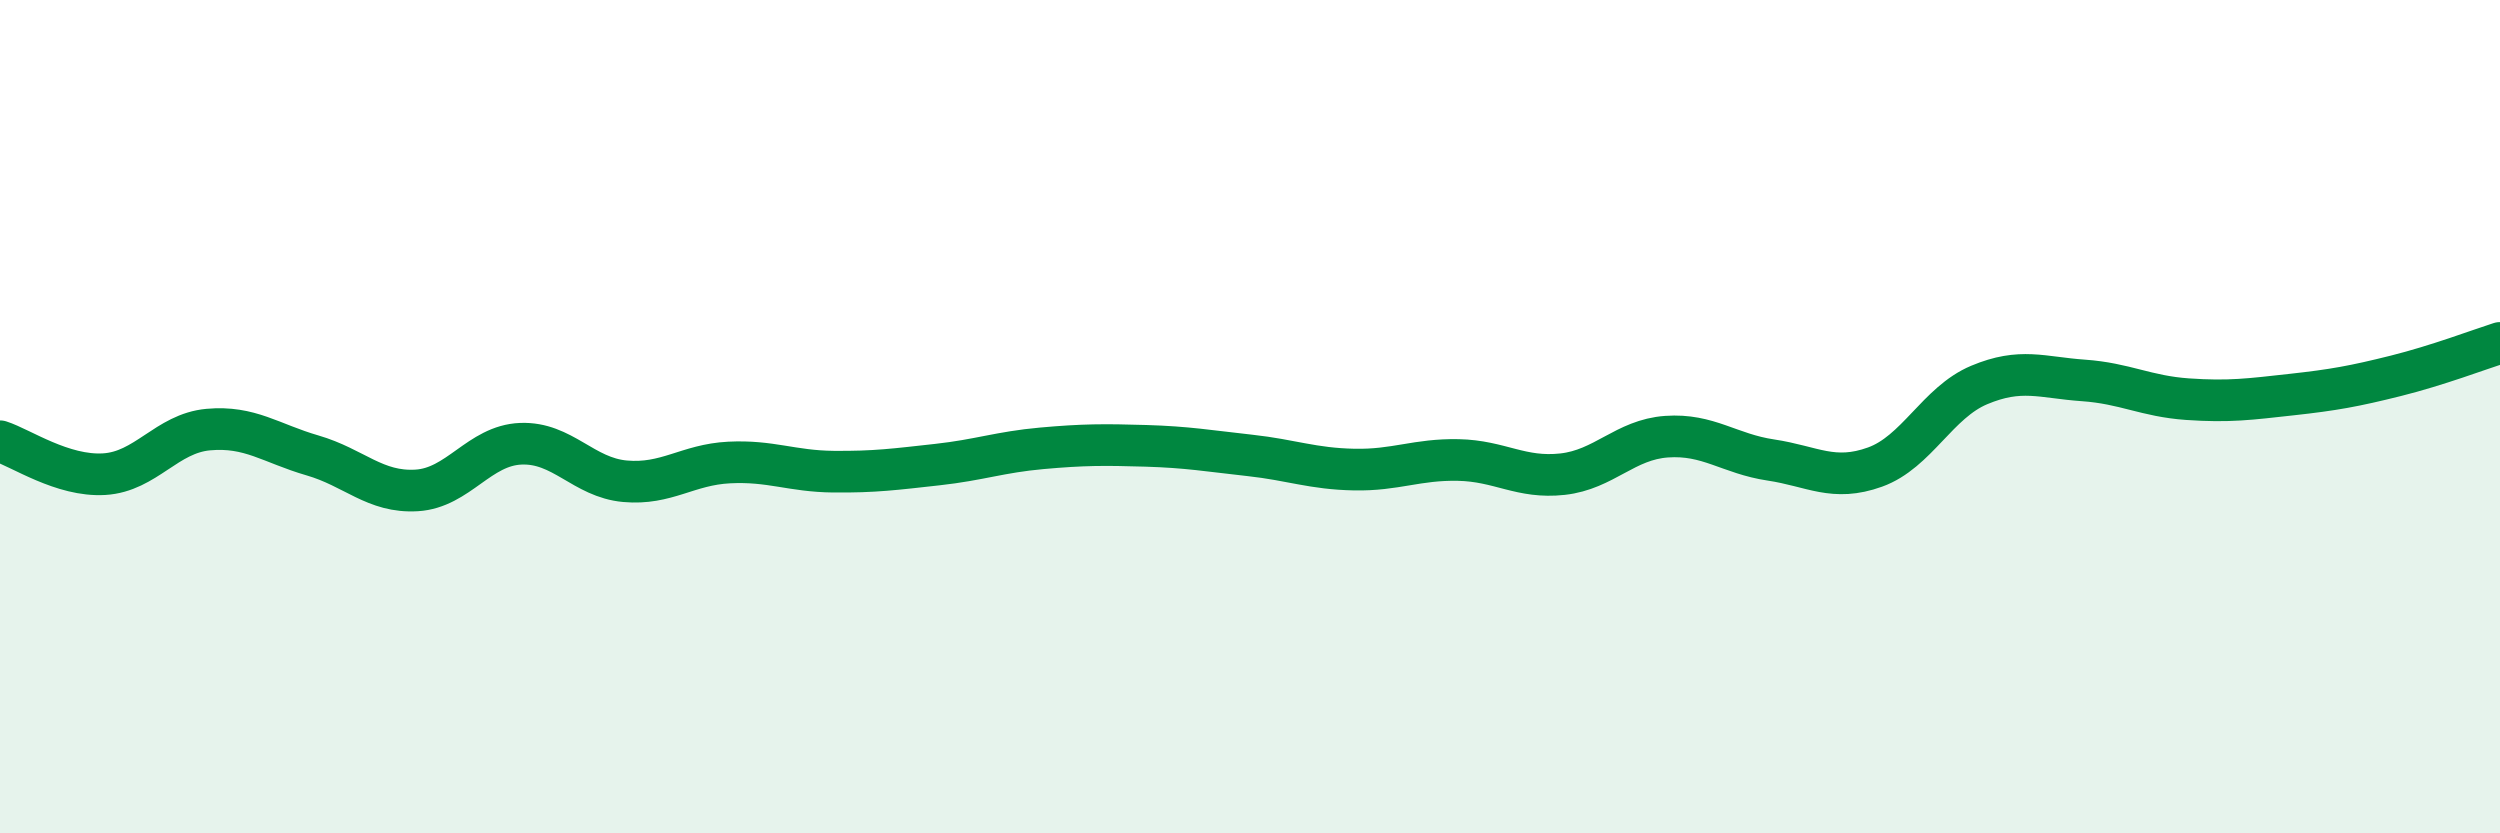
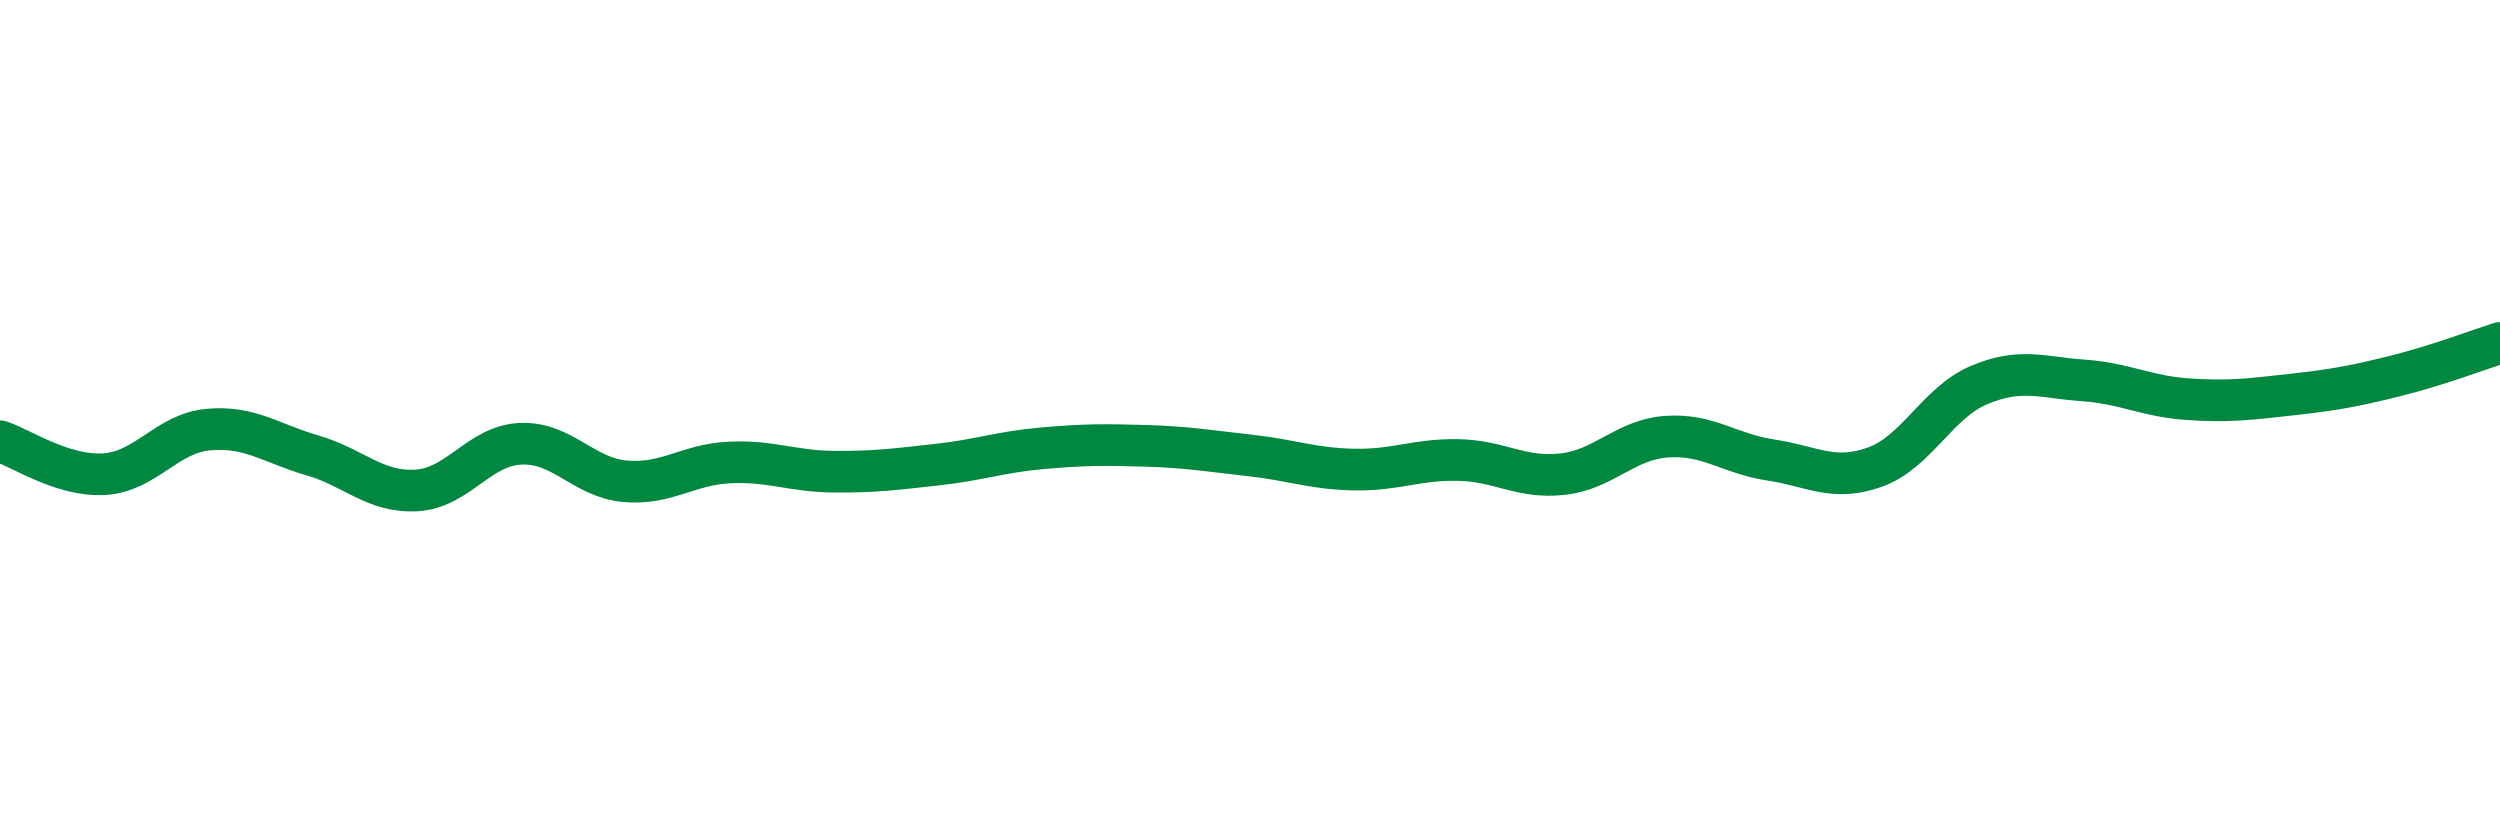
<svg xmlns="http://www.w3.org/2000/svg" width="60" height="20" viewBox="0 0 60 20">
-   <path d="M 0,10.59 C 0.5,10.75 1.5,11.44 2.5,11.38 C 3.5,11.32 4,10.4 5,10.31 C 6,10.22 6.5,10.64 7.5,10.93 C 8.5,11.22 9,11.83 10,11.77 C 11,11.71 11.5,10.69 12.5,10.65 C 13.5,10.61 14,11.46 15,11.55 C 16,11.64 16.5,11.15 17.5,11.1 C 18.5,11.05 19,11.31 20,11.32 C 21,11.33 21.5,11.26 22.5,11.15 C 23.5,11.04 24,10.85 25,10.76 C 26,10.67 26.5,10.67 27.5,10.7 C 28.5,10.73 29,10.82 30,10.93 C 31,11.04 31.5,11.25 32.5,11.27 C 33.5,11.29 34,11.02 35,11.04 C 36,11.06 36.5,11.49 37.5,11.38 C 38.5,11.27 39,10.55 40,10.48 C 41,10.41 41.5,10.89 42.5,11.04 C 43.5,11.19 44,11.57 45,11.21 C 46,10.85 46.5,9.66 47.5,9.24 C 48.5,8.82 49,9.06 50,9.13 C 51,9.2 51.5,9.51 52.5,9.58 C 53.5,9.65 54,9.58 55,9.47 C 56,9.36 56.5,9.27 57.5,9.02 C 58.5,8.77 59.5,8.39 60,8.23L60 20L0 20Z" fill="#008740" opacity="0.1" stroke-linecap="round" stroke-linejoin="round" />
  <path d="M 0,10.59 C 0.5,10.75 1.5,11.44 2.5,11.38 C 3.5,11.32 4,10.4 5,10.31 C 6,10.22 6.5,10.64 7.5,10.93 C 8.5,11.22 9,11.83 10,11.77 C 11,11.71 11.5,10.69 12.5,10.65 C 13.5,10.61 14,11.46 15,11.55 C 16,11.64 16.5,11.15 17.5,11.1 C 18.5,11.05 19,11.31 20,11.32 C 21,11.33 21.5,11.26 22.5,11.15 C 23.5,11.04 24,10.85 25,10.76 C 26,10.67 26.5,10.67 27.5,10.7 C 28.5,10.73 29,10.82 30,10.93 C 31,11.04 31.5,11.25 32.5,11.27 C 33.5,11.29 34,11.02 35,11.04 C 36,11.06 36.5,11.49 37.5,11.38 C 38.5,11.27 39,10.55 40,10.48 C 41,10.41 41.5,10.89 42.5,11.04 C 43.5,11.19 44,11.57 45,11.21 C 46,10.85 46.5,9.66 47.5,9.24 C 48.5,8.82 49,9.06 50,9.13 C 51,9.2 51.5,9.51 52.5,9.58 C 53.5,9.65 54,9.58 55,9.47 C 56,9.36 56.5,9.27 57.5,9.02 C 58.5,8.77 59.5,8.39 60,8.23" stroke="#008740" stroke-width="1" fill="none" stroke-linecap="round" stroke-linejoin="round" />
</svg>